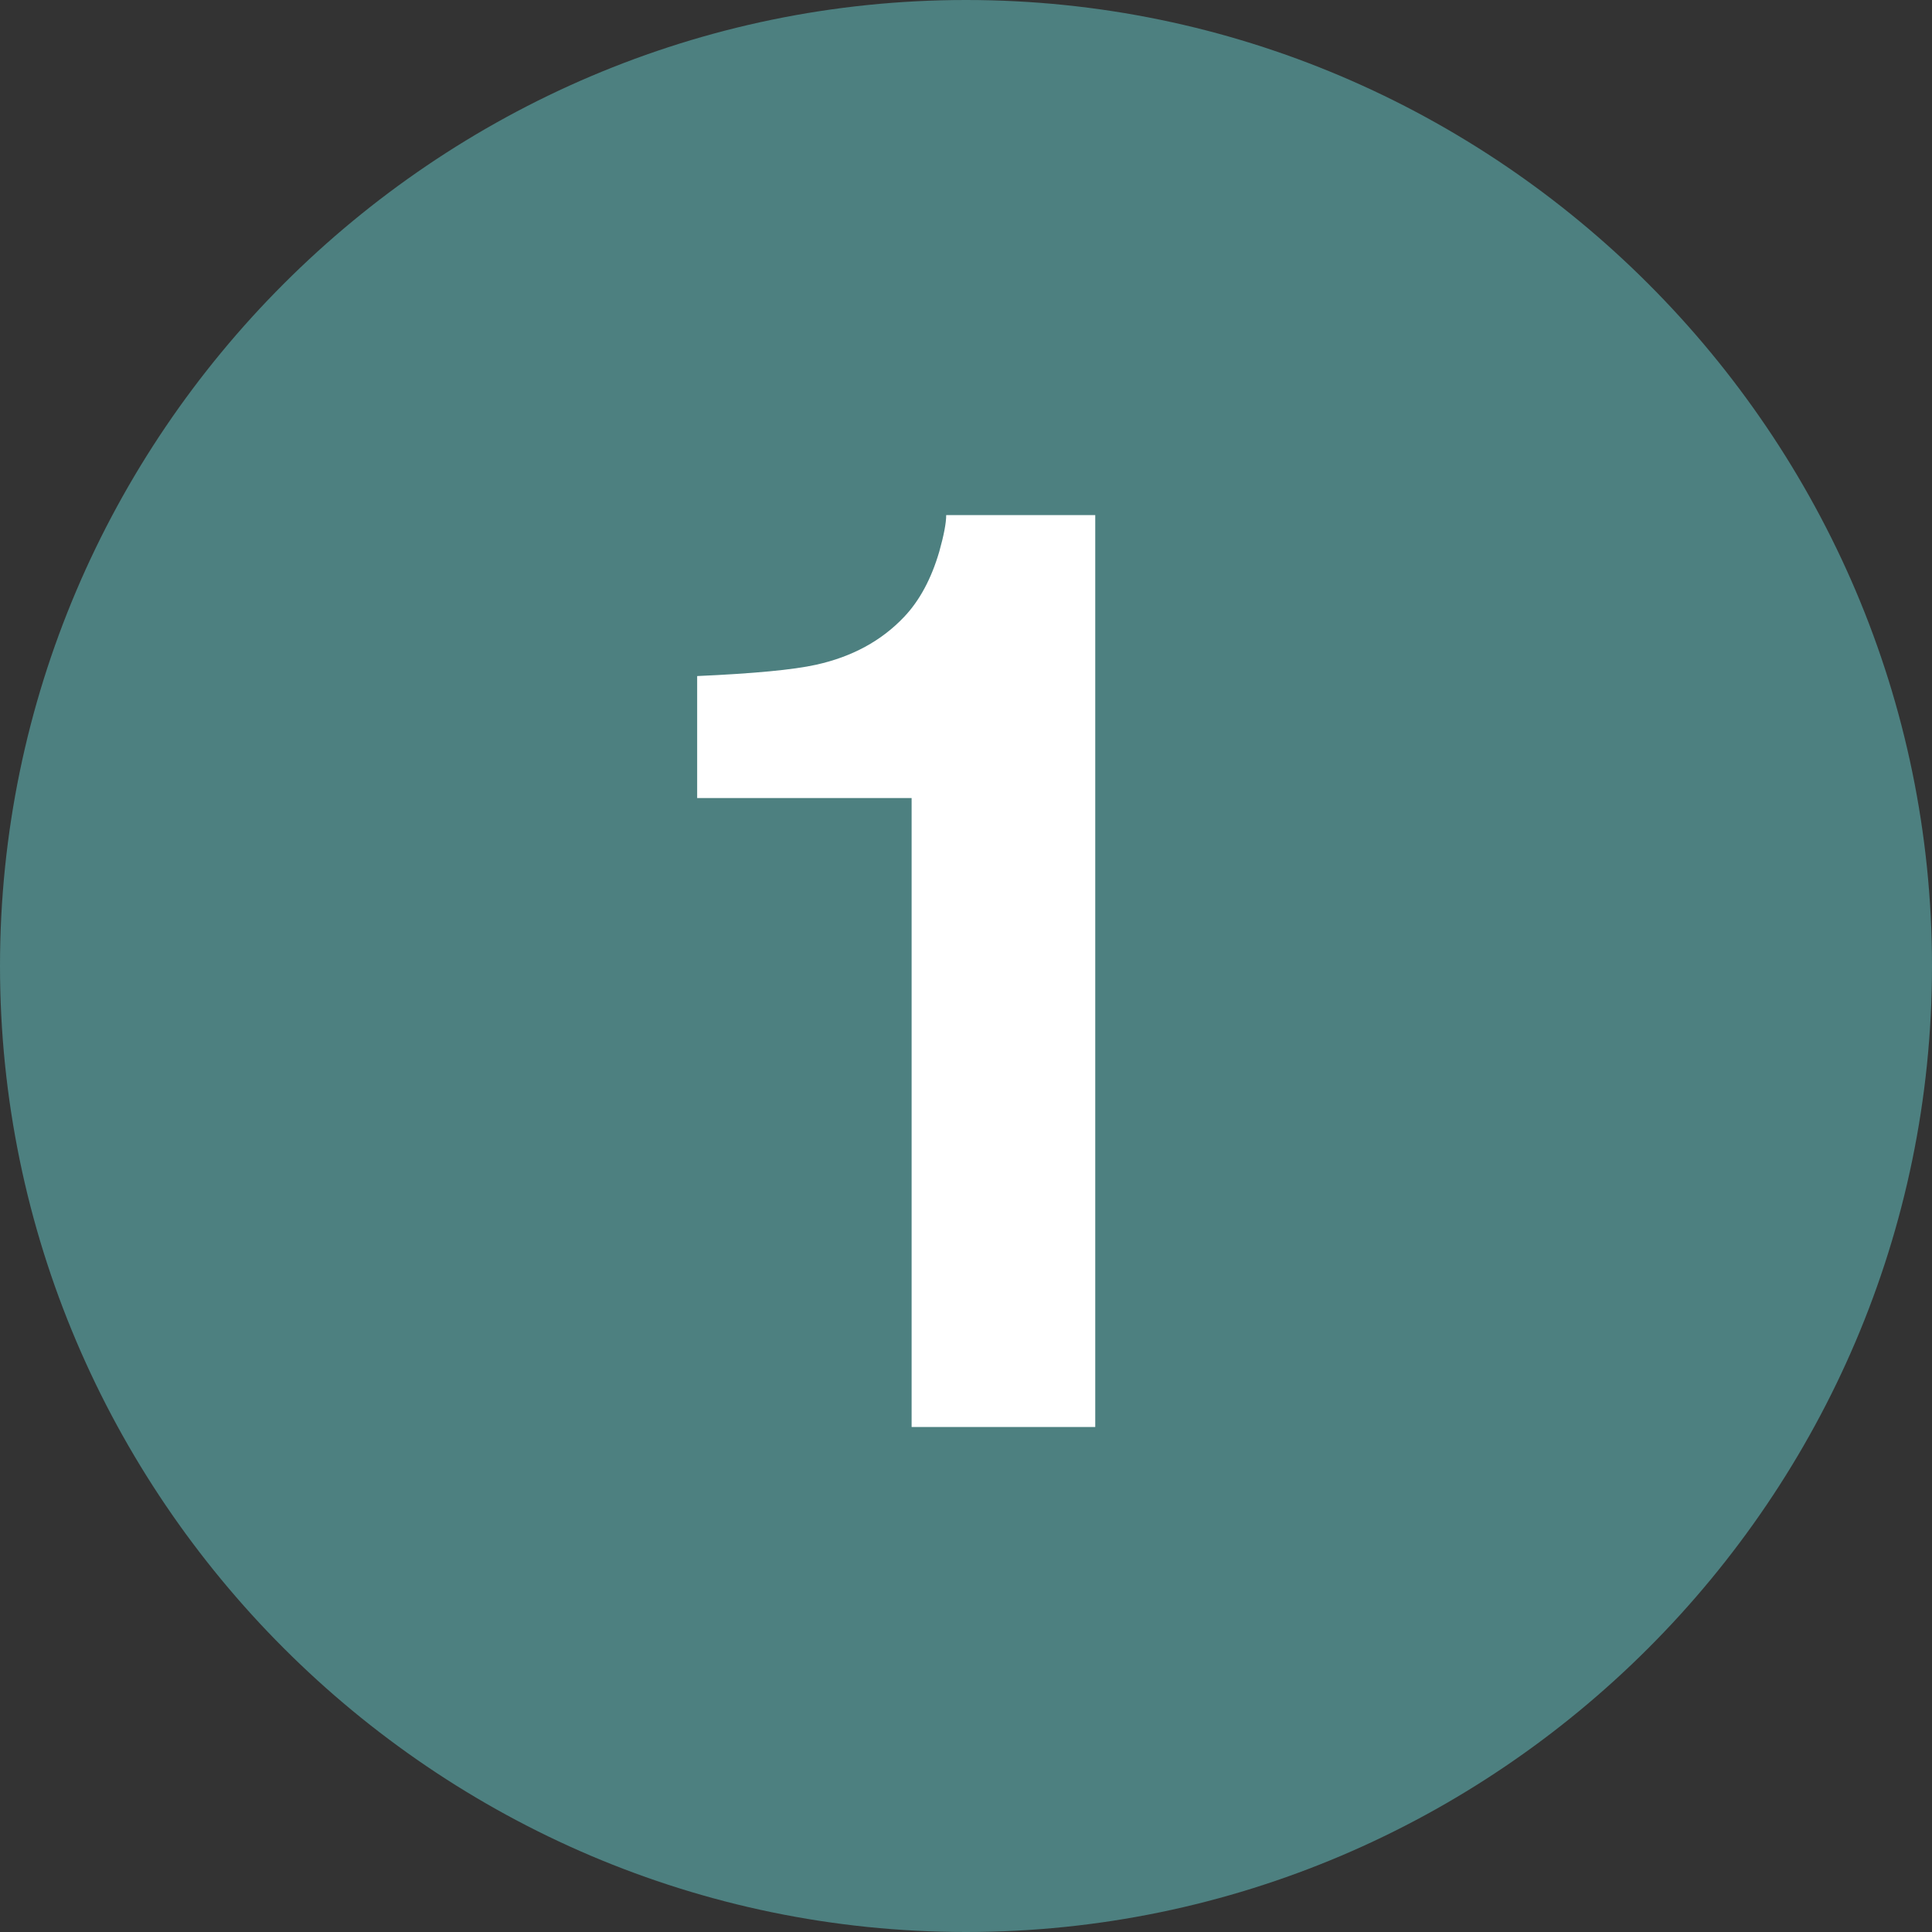
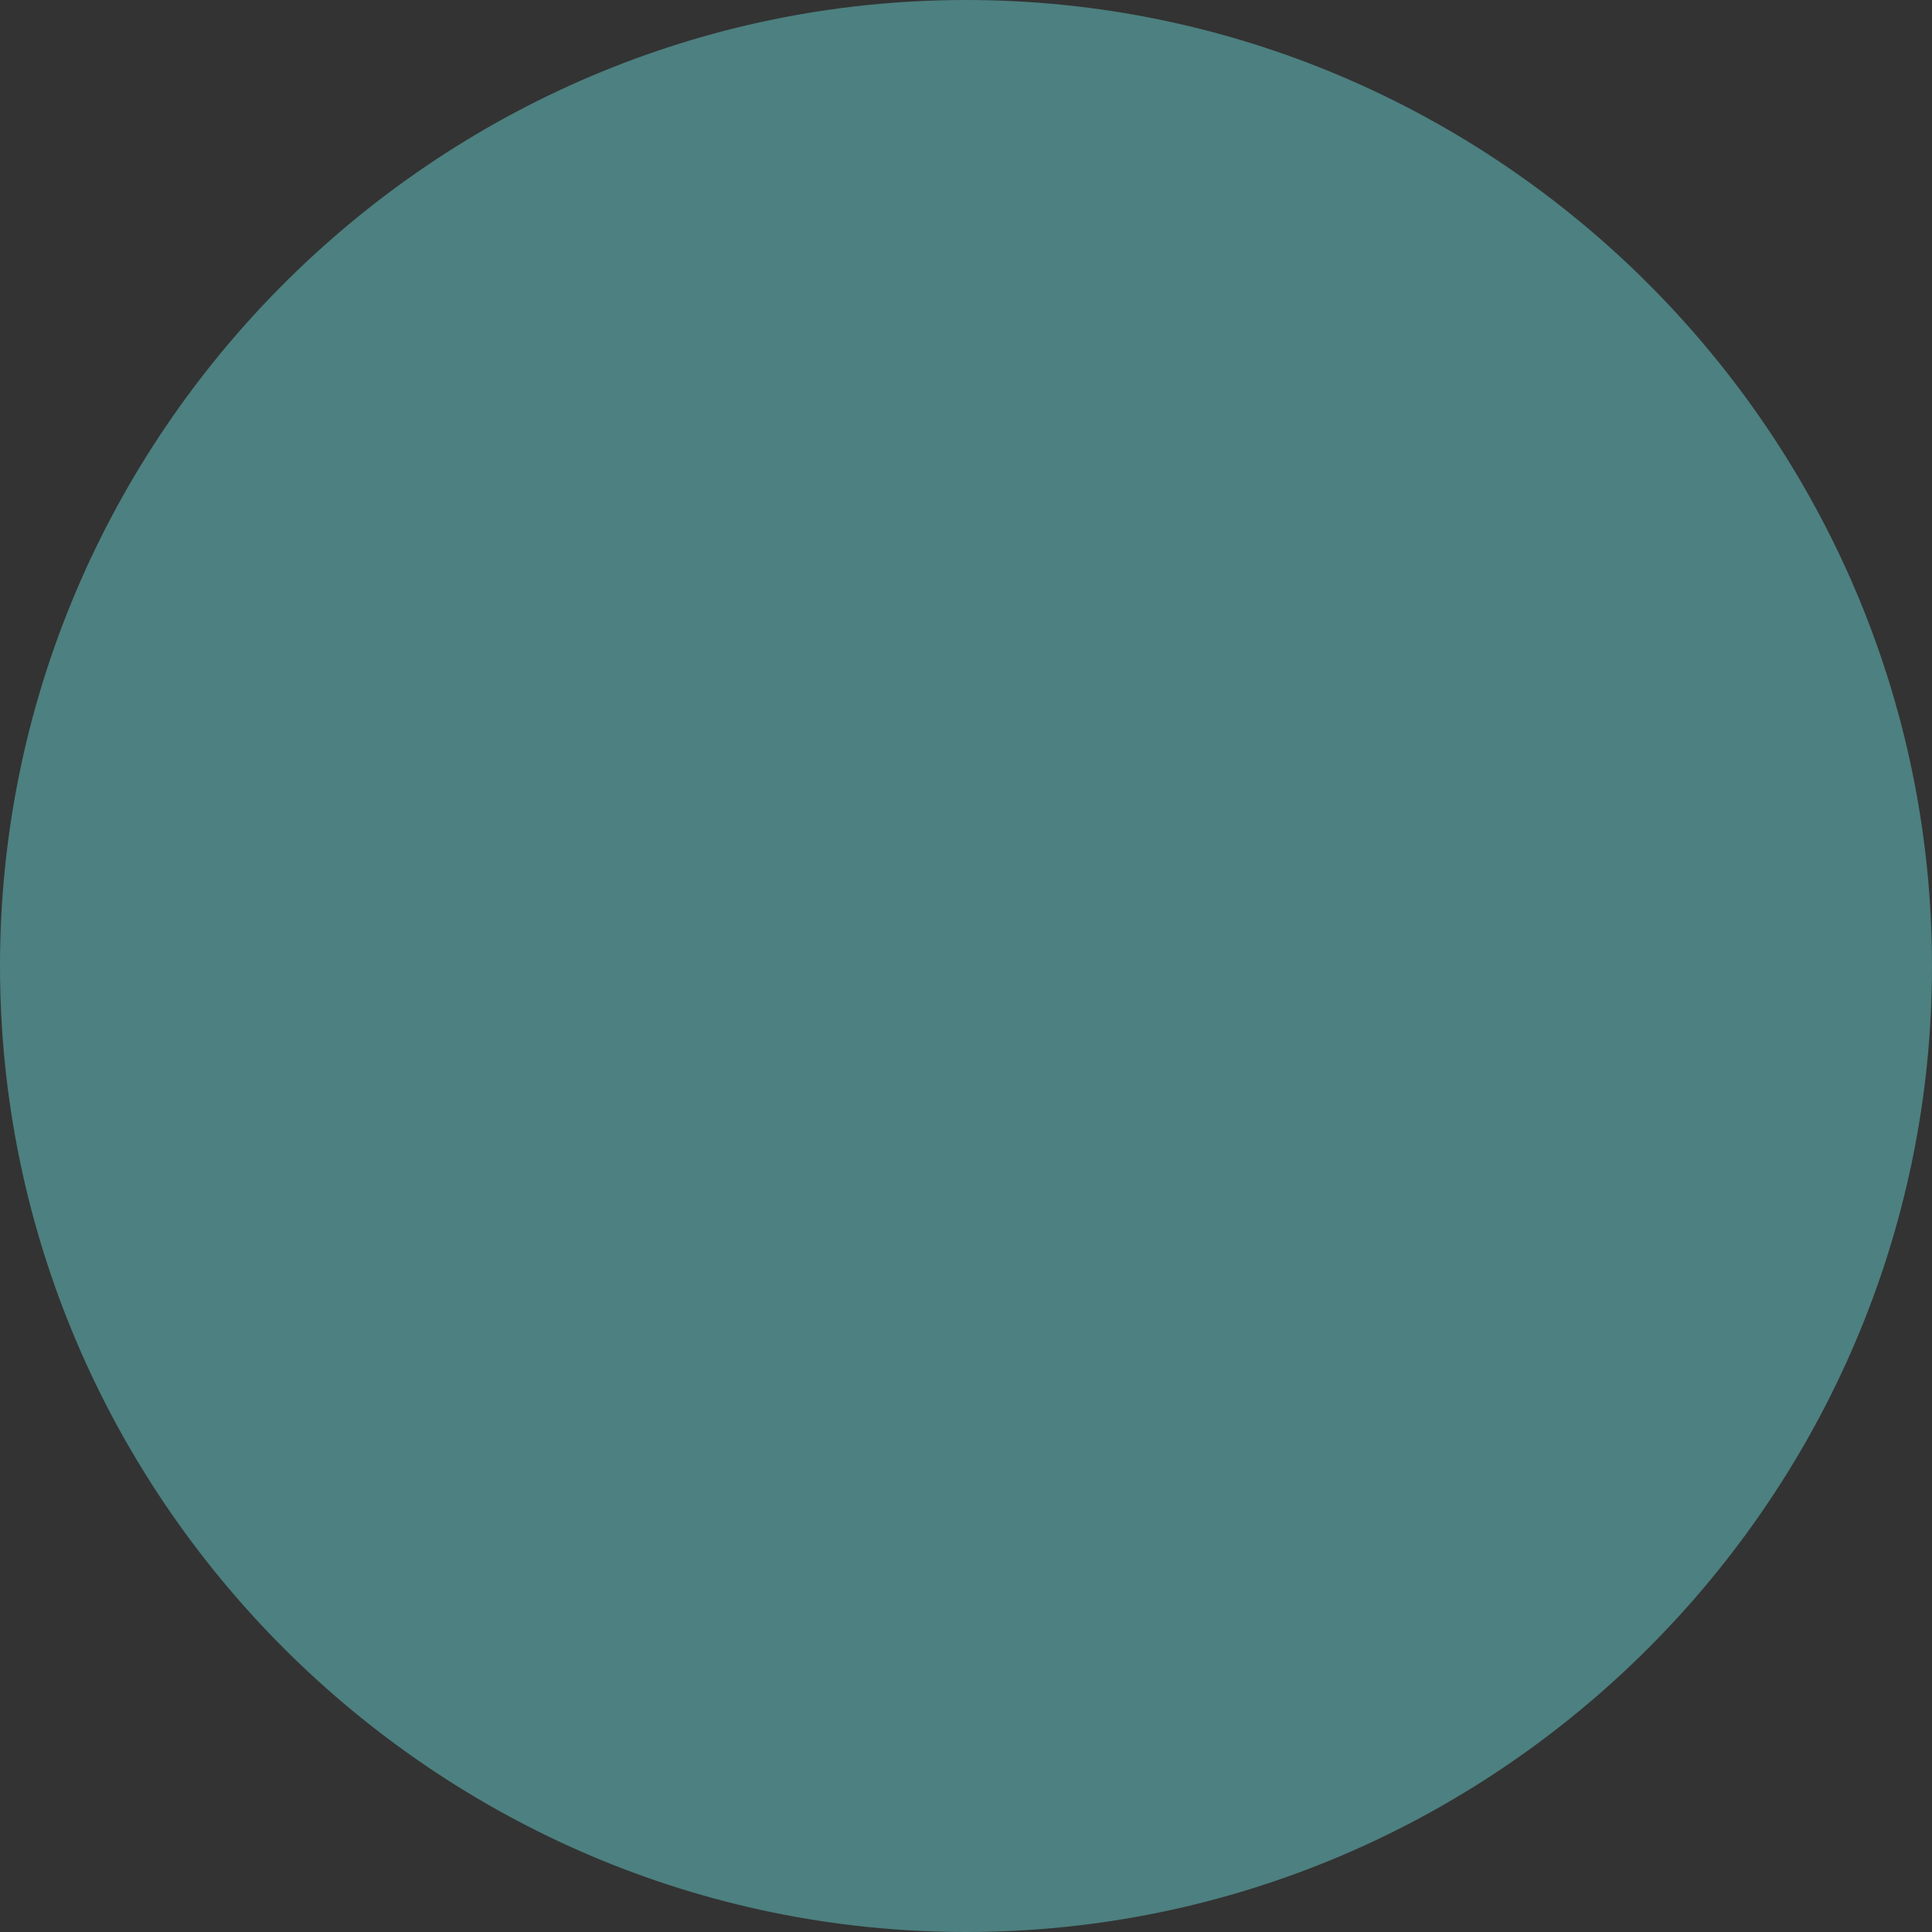
<svg xmlns="http://www.w3.org/2000/svg" id="_レイヤー_2" viewBox="0 0 40 40">
  <rect x="0" y="0" width="40" height="40" fill="#333333" stroke="none" />
  <defs>
    <style>.cls-1{fill:#fff;}.cls-2{fill:#4d8080;}</style>
  </defs>
  <g id="_レイヤー_2-2">
    <path class="cls-2" d="m40,20c0,11-9,20-20,20h0C9,40,0,31,0,20h0C0,9,9,0,20,0h0c11,0,20,9,20,20h0Z" />
-     <path class="cls-1" d="m22.676,29.544h-3.802v-13.021h-4.44v-2.526c1.172-.052,1.992-.13,2.461-.234.747-.165,1.354-.495,1.823-.99.321-.338.564-.79.729-1.354.095-.339.143-.591.143-.755h3.086v18.88Z" />
  </g>
</svg>